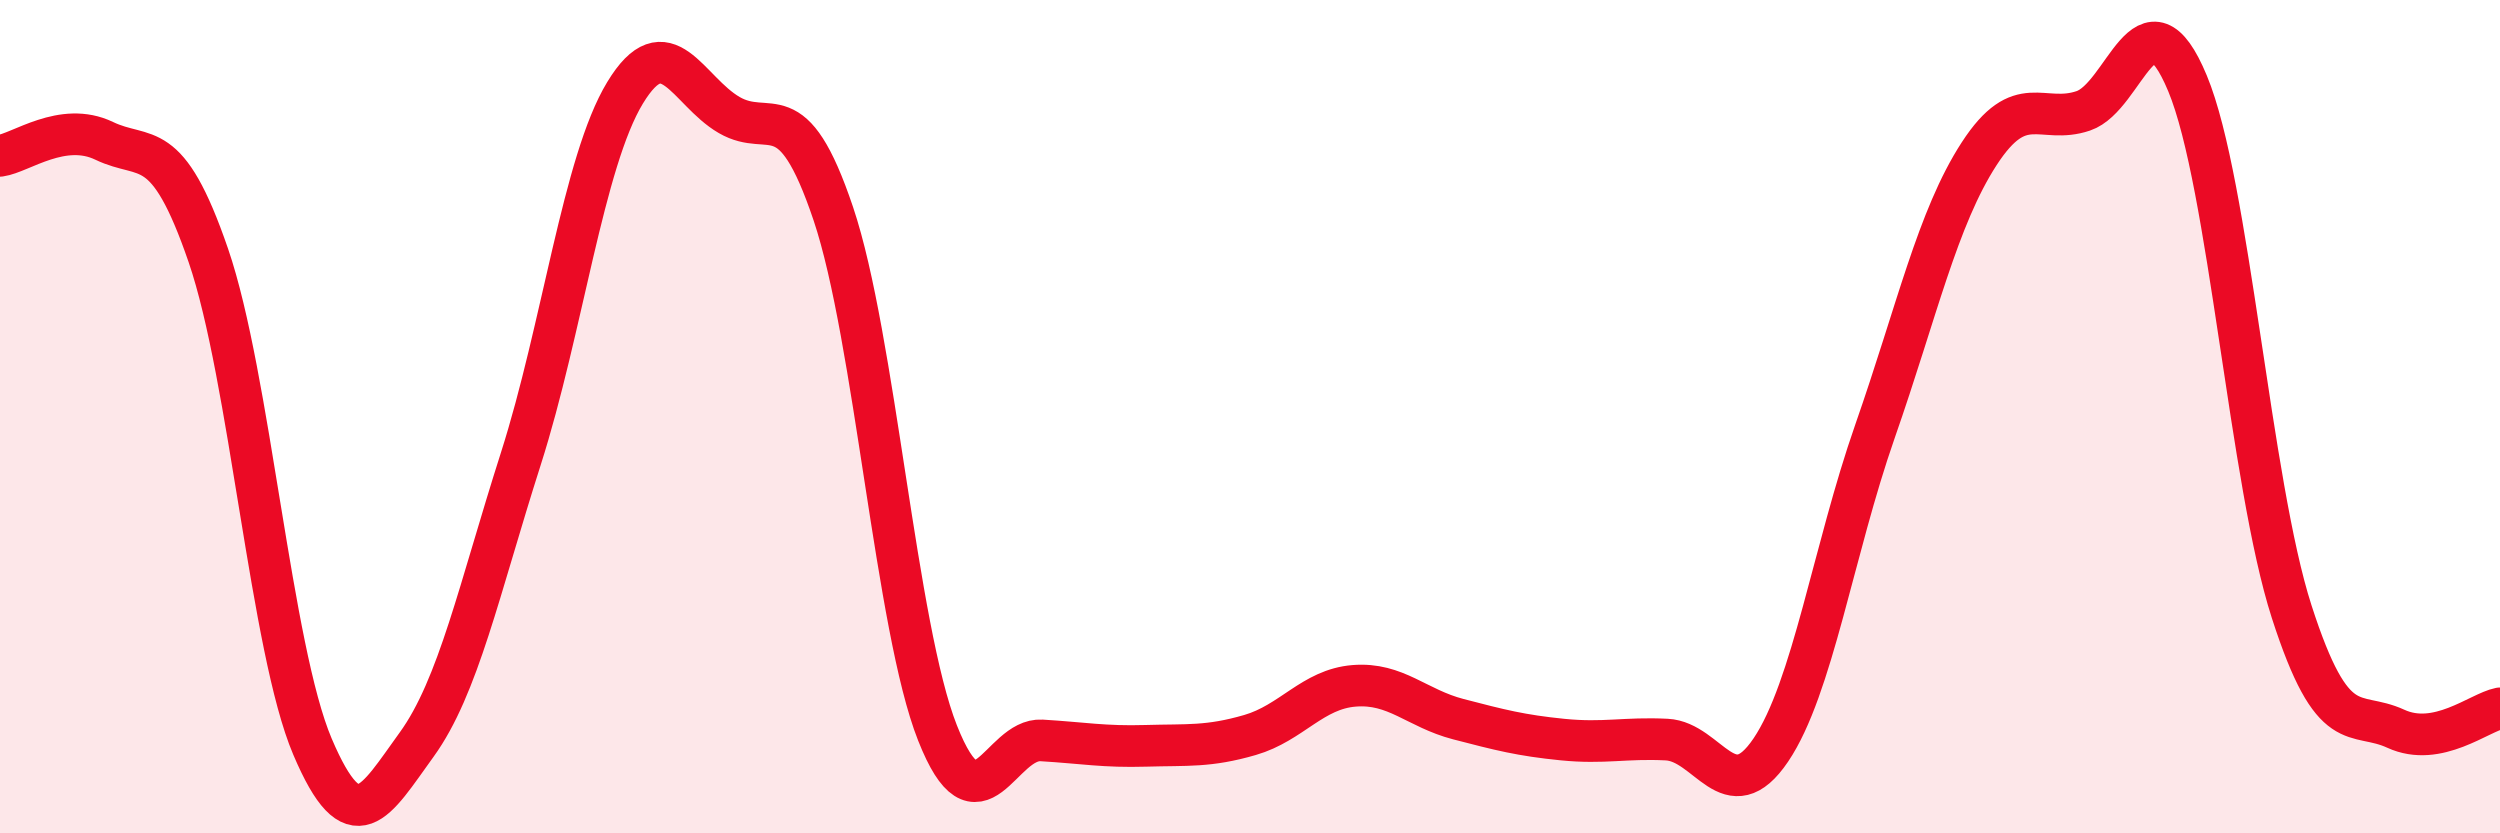
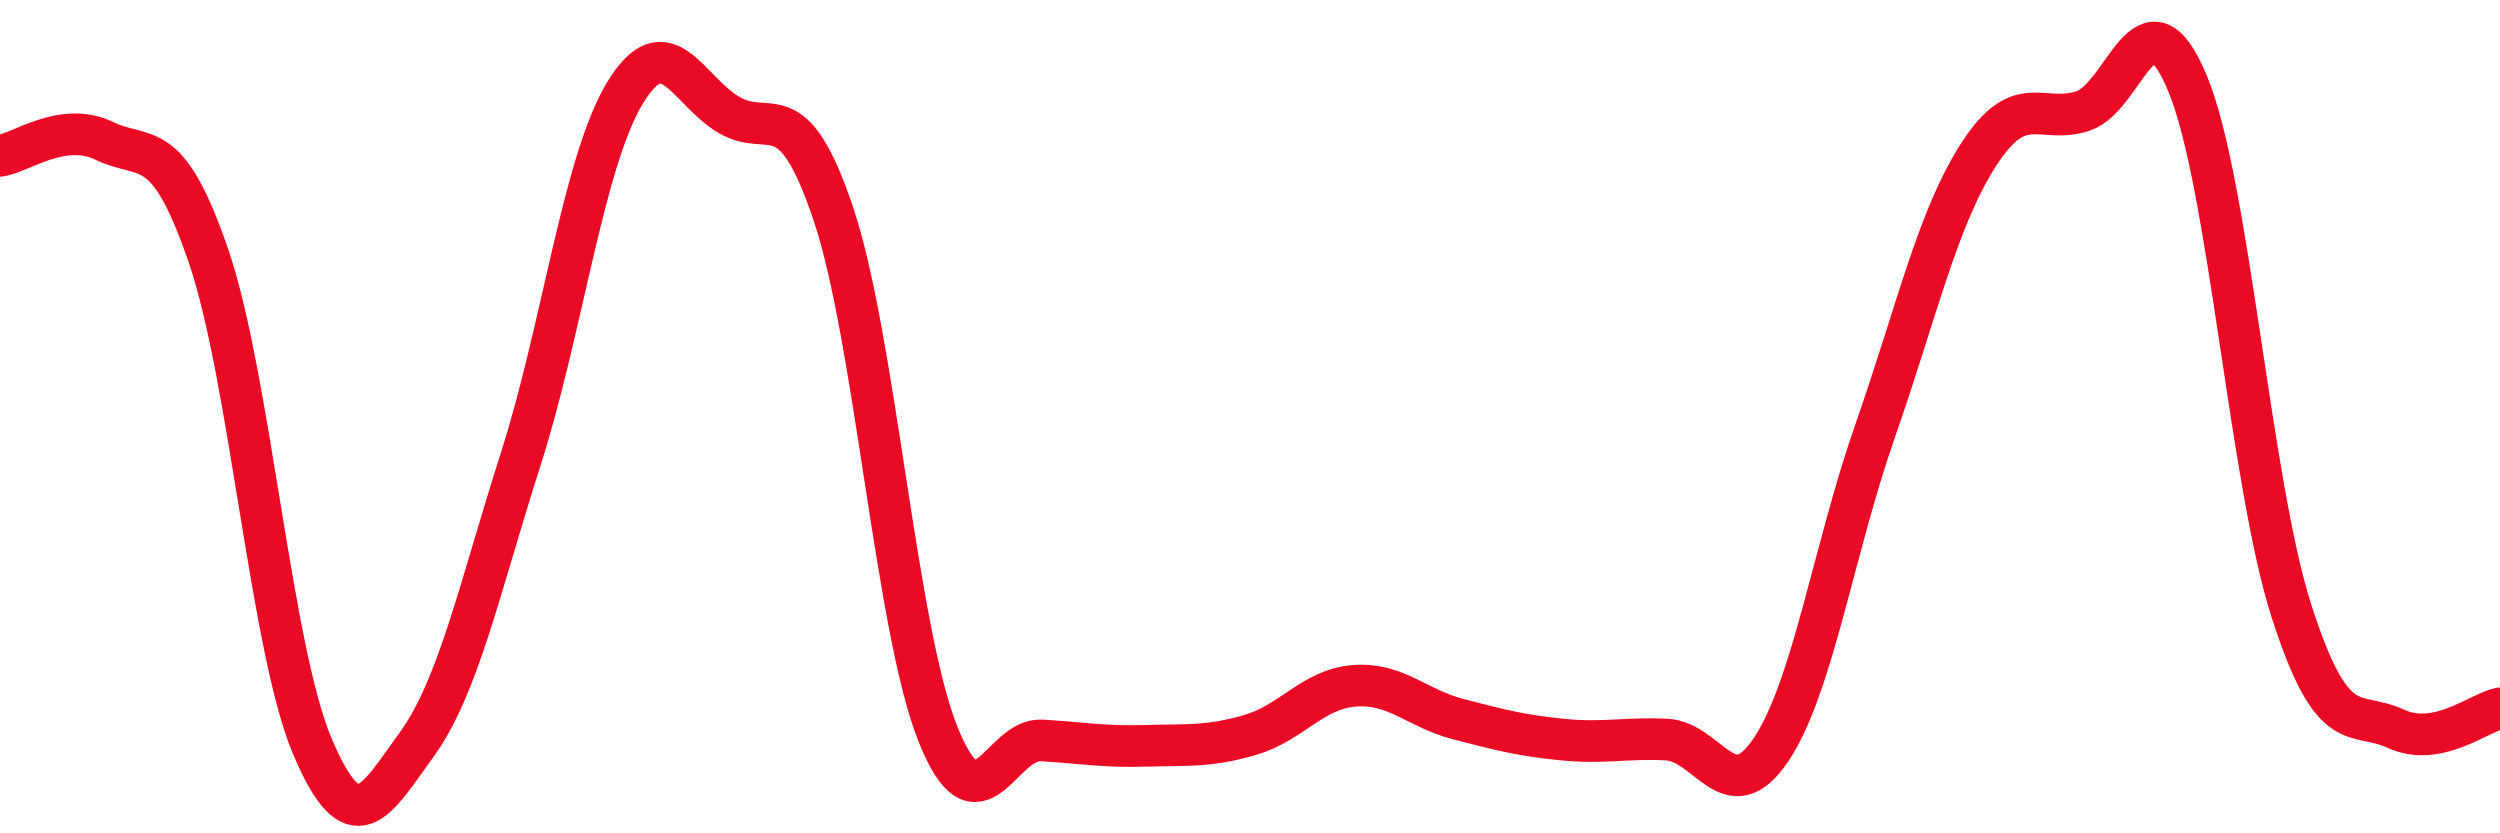
<svg xmlns="http://www.w3.org/2000/svg" width="60" height="20" viewBox="0 0 60 20">
-   <path d="M 0,3.74 C 0.5,3.67 1.5,2.9 2.5,3.38 C 3.5,3.86 4,3.22 5,6.13 C 6,9.04 6.5,15.57 7.5,17.92 C 8.5,20.27 9,19.25 10,17.87 C 11,16.49 11.5,14.14 12.5,11.01 C 13.5,7.88 14,3.88 15,2.23 C 16,0.58 16.5,2.18 17.5,2.76 C 18.5,3.34 19,2.16 20,5.13 C 21,8.1 21.5,15.06 22.5,17.59 C 23.5,20.12 24,17.71 25,17.77 C 26,17.83 26.5,17.93 27.5,17.9 C 28.5,17.87 29,17.93 30,17.64 C 31,17.35 31.5,16.54 32.5,16.46 C 33.5,16.38 34,17 35,17.26 C 36,17.52 36.5,17.65 37.5,17.75 C 38.5,17.85 39,17.7 40,17.75 C 41,17.8 41.5,19.48 42.5,18 C 43.5,16.52 44,13.21 45,10.35 C 46,7.49 46.5,5.23 47.5,3.69 C 48.5,2.15 49,3 50,2.66 C 51,2.32 51.5,-0.4 52.5,2 C 53.5,4.4 54,11.58 55,14.68 C 56,17.78 56.5,17.03 57.5,17.49 C 58.5,17.95 59.5,17.1 60,17L60 20L0 20Z" fill="#EB0A25" opacity="0.1" stroke-linecap="round" stroke-linejoin="round" />
  <path d="M 0,3.74 C 0.5,3.67 1.5,2.9 2.5,3.38 C 3.5,3.86 4,3.22 5,6.13 C 6,9.04 6.5,15.57 7.5,17.92 C 8.5,20.27 9,19.25 10,17.87 C 11,16.49 11.5,14.14 12.5,11.01 C 13.5,7.88 14,3.88 15,2.23 C 16,0.58 16.5,2.18 17.5,2.76 C 18.5,3.34 19,2.16 20,5.13 C 21,8.1 21.5,15.06 22.5,17.59 C 23.5,20.12 24,17.71 25,17.77 C 26,17.83 26.5,17.93 27.5,17.9 C 28.5,17.87 29,17.93 30,17.64 C 31,17.35 31.5,16.54 32.5,16.46 C 33.5,16.38 34,17 35,17.26 C 36,17.52 36.5,17.65 37.5,17.75 C 38.5,17.85 39,17.7 40,17.75 C 41,17.8 41.5,19.48 42.5,18 C 43.5,16.52 44,13.21 45,10.35 C 46,7.49 46.5,5.23 47.5,3.69 C 48.5,2.15 49,3 50,2.66 C 51,2.32 51.5,-0.4 52.5,2 C 53.5,4.4 54,11.58 55,14.68 C 56,17.78 56.5,17.03 57.5,17.49 C 58.5,17.95 59.5,17.1 60,17" stroke="#EB0A25" stroke-width="1" fill="none" stroke-linecap="round" stroke-linejoin="round" />
</svg>